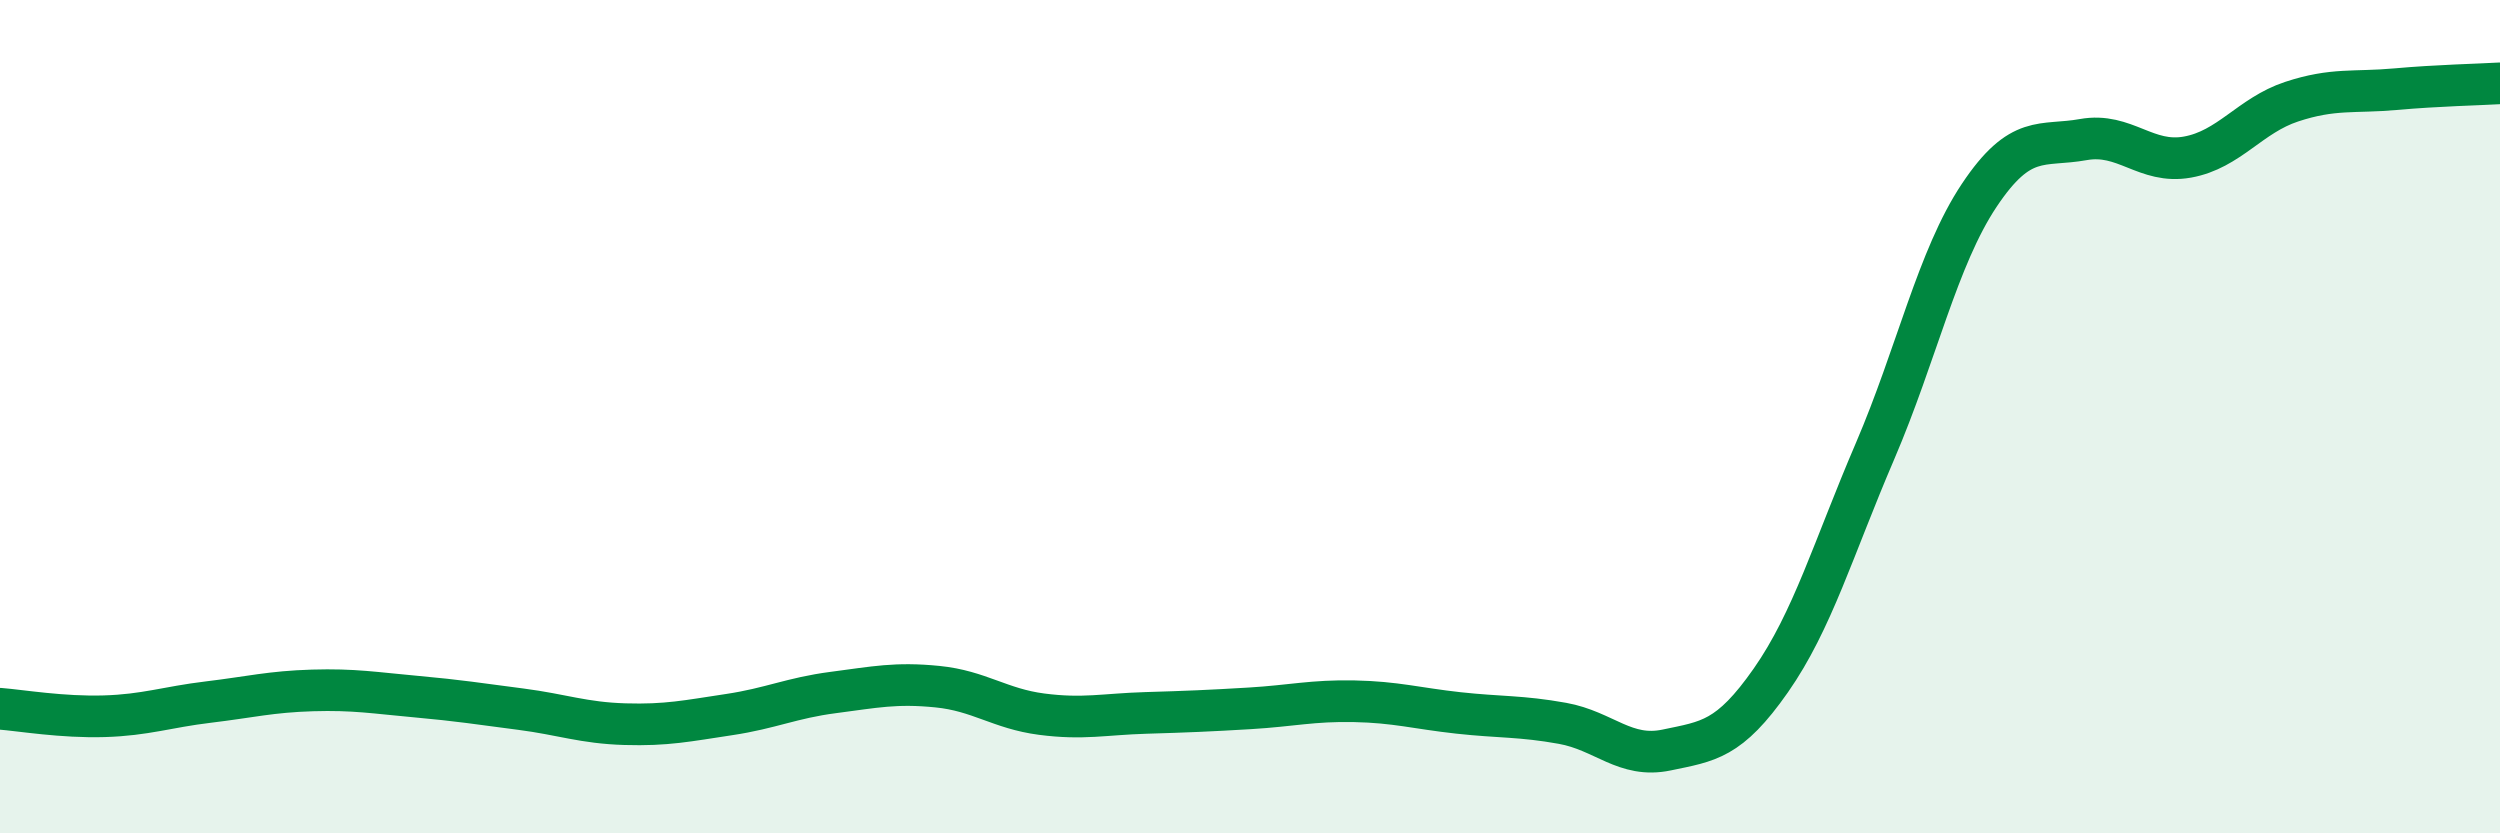
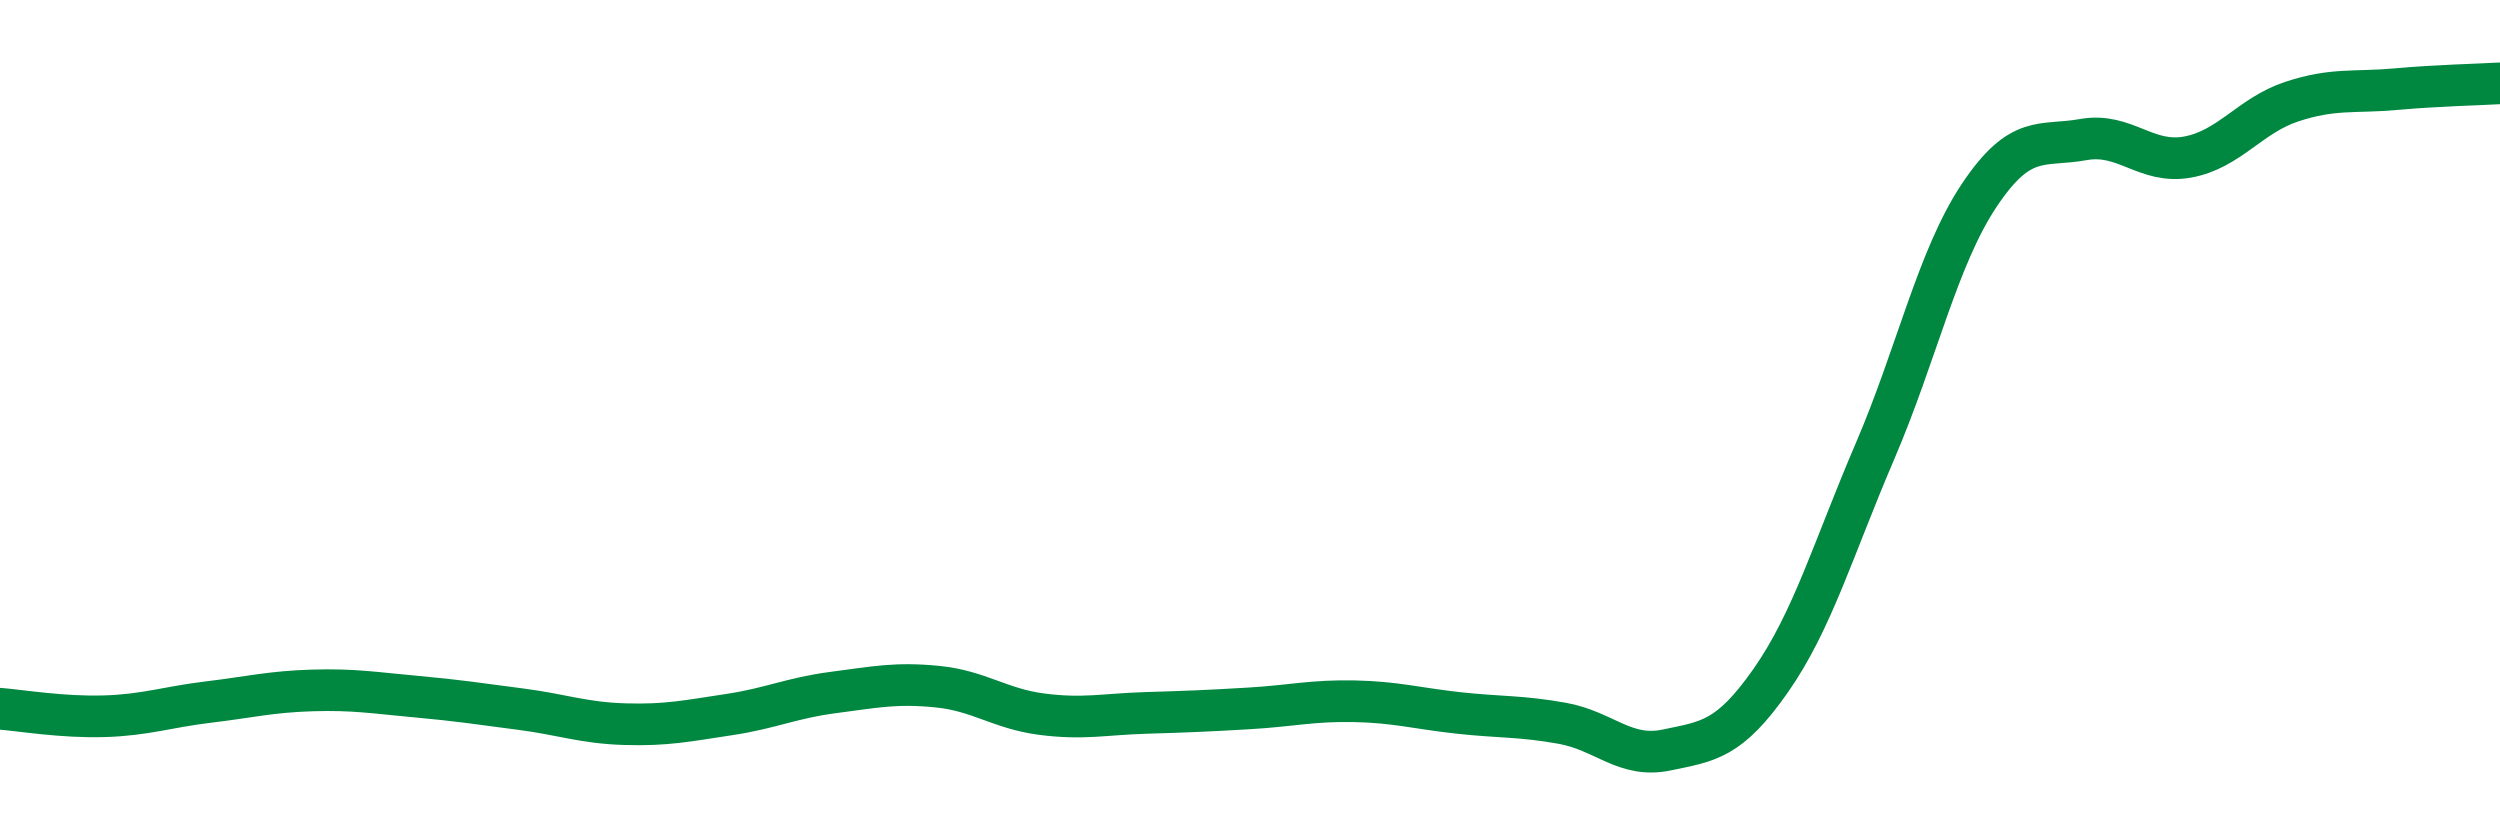
<svg xmlns="http://www.w3.org/2000/svg" width="60" height="20" viewBox="0 0 60 20">
-   <path d="M 0,17.01 C 0.5,17.05 1.5,17.22 2.5,17.19 C 3.5,17.16 4,16.97 5,16.85 C 6,16.73 6.5,16.6 7.5,16.57 C 8.5,16.54 9,16.63 10,16.72 C 11,16.81 11.5,16.89 12.5,17.02 C 13.5,17.15 14,17.35 15,17.38 C 16,17.41 16.5,17.3 17.5,17.15 C 18.5,17 19,16.75 20,16.62 C 21,16.49 21.5,16.38 22.5,16.48 C 23.5,16.58 24,17.01 25,17.14 C 26,17.27 26.5,17.14 27.5,17.11 C 28.5,17.08 29,17.06 30,17 C 31,16.94 31.5,16.81 32.5,16.83 C 33.5,16.85 34,17 35,17.11 C 36,17.22 36.5,17.18 37.5,17.36 C 38.5,17.54 39,18.21 40,18 C 41,17.79 41.5,17.76 42.5,16.33 C 43.5,14.9 44,13.16 45,10.83 C 46,8.5 46.5,6.19 47.5,4.69 C 48.5,3.19 49,3.53 50,3.35 C 51,3.17 51.5,3.95 52.5,3.77 C 53.5,3.59 54,2.77 55,2.44 C 56,2.11 56.5,2.23 57.5,2.14 C 58.5,2.05 59.5,2.03 60,2L60 20L0 20Z" fill="#008740" opacity="0.1" stroke-linecap="round" stroke-linejoin="round" />
  <path d="M 0,17.01 C 0.5,17.05 1.5,17.22 2.5,17.19 C 3.5,17.16 4,16.97 5,16.85 C 6,16.73 6.5,16.6 7.5,16.57 C 8.5,16.54 9,16.63 10,16.72 C 11,16.81 11.5,16.89 12.5,17.02 C 13.5,17.15 14,17.35 15,17.38 C 16,17.41 16.5,17.3 17.5,17.15 C 18.5,17 19,16.75 20,16.62 C 21,16.49 21.5,16.38 22.5,16.48 C 23.5,16.58 24,17.01 25,17.14 C 26,17.27 26.5,17.14 27.5,17.11 C 28.5,17.08 29,17.06 30,17 C 31,16.94 31.5,16.81 32.5,16.83 C 33.5,16.85 34,17 35,17.11 C 36,17.22 36.5,17.18 37.5,17.36 C 38.5,17.54 39,18.21 40,18 C 41,17.79 41.5,17.76 42.5,16.33 C 43.5,14.9 44,13.16 45,10.83 C 46,8.5 46.5,6.19 47.5,4.69 C 48.5,3.19 49,3.53 50,3.35 C 51,3.17 51.5,3.95 52.5,3.77 C 53.5,3.59 54,2.77 55,2.44 C 56,2.11 56.5,2.23 57.5,2.14 C 58.5,2.05 59.5,2.03 60,2" stroke="#008740" stroke-width="1" fill="none" stroke-linecap="round" stroke-linejoin="round" />
</svg>